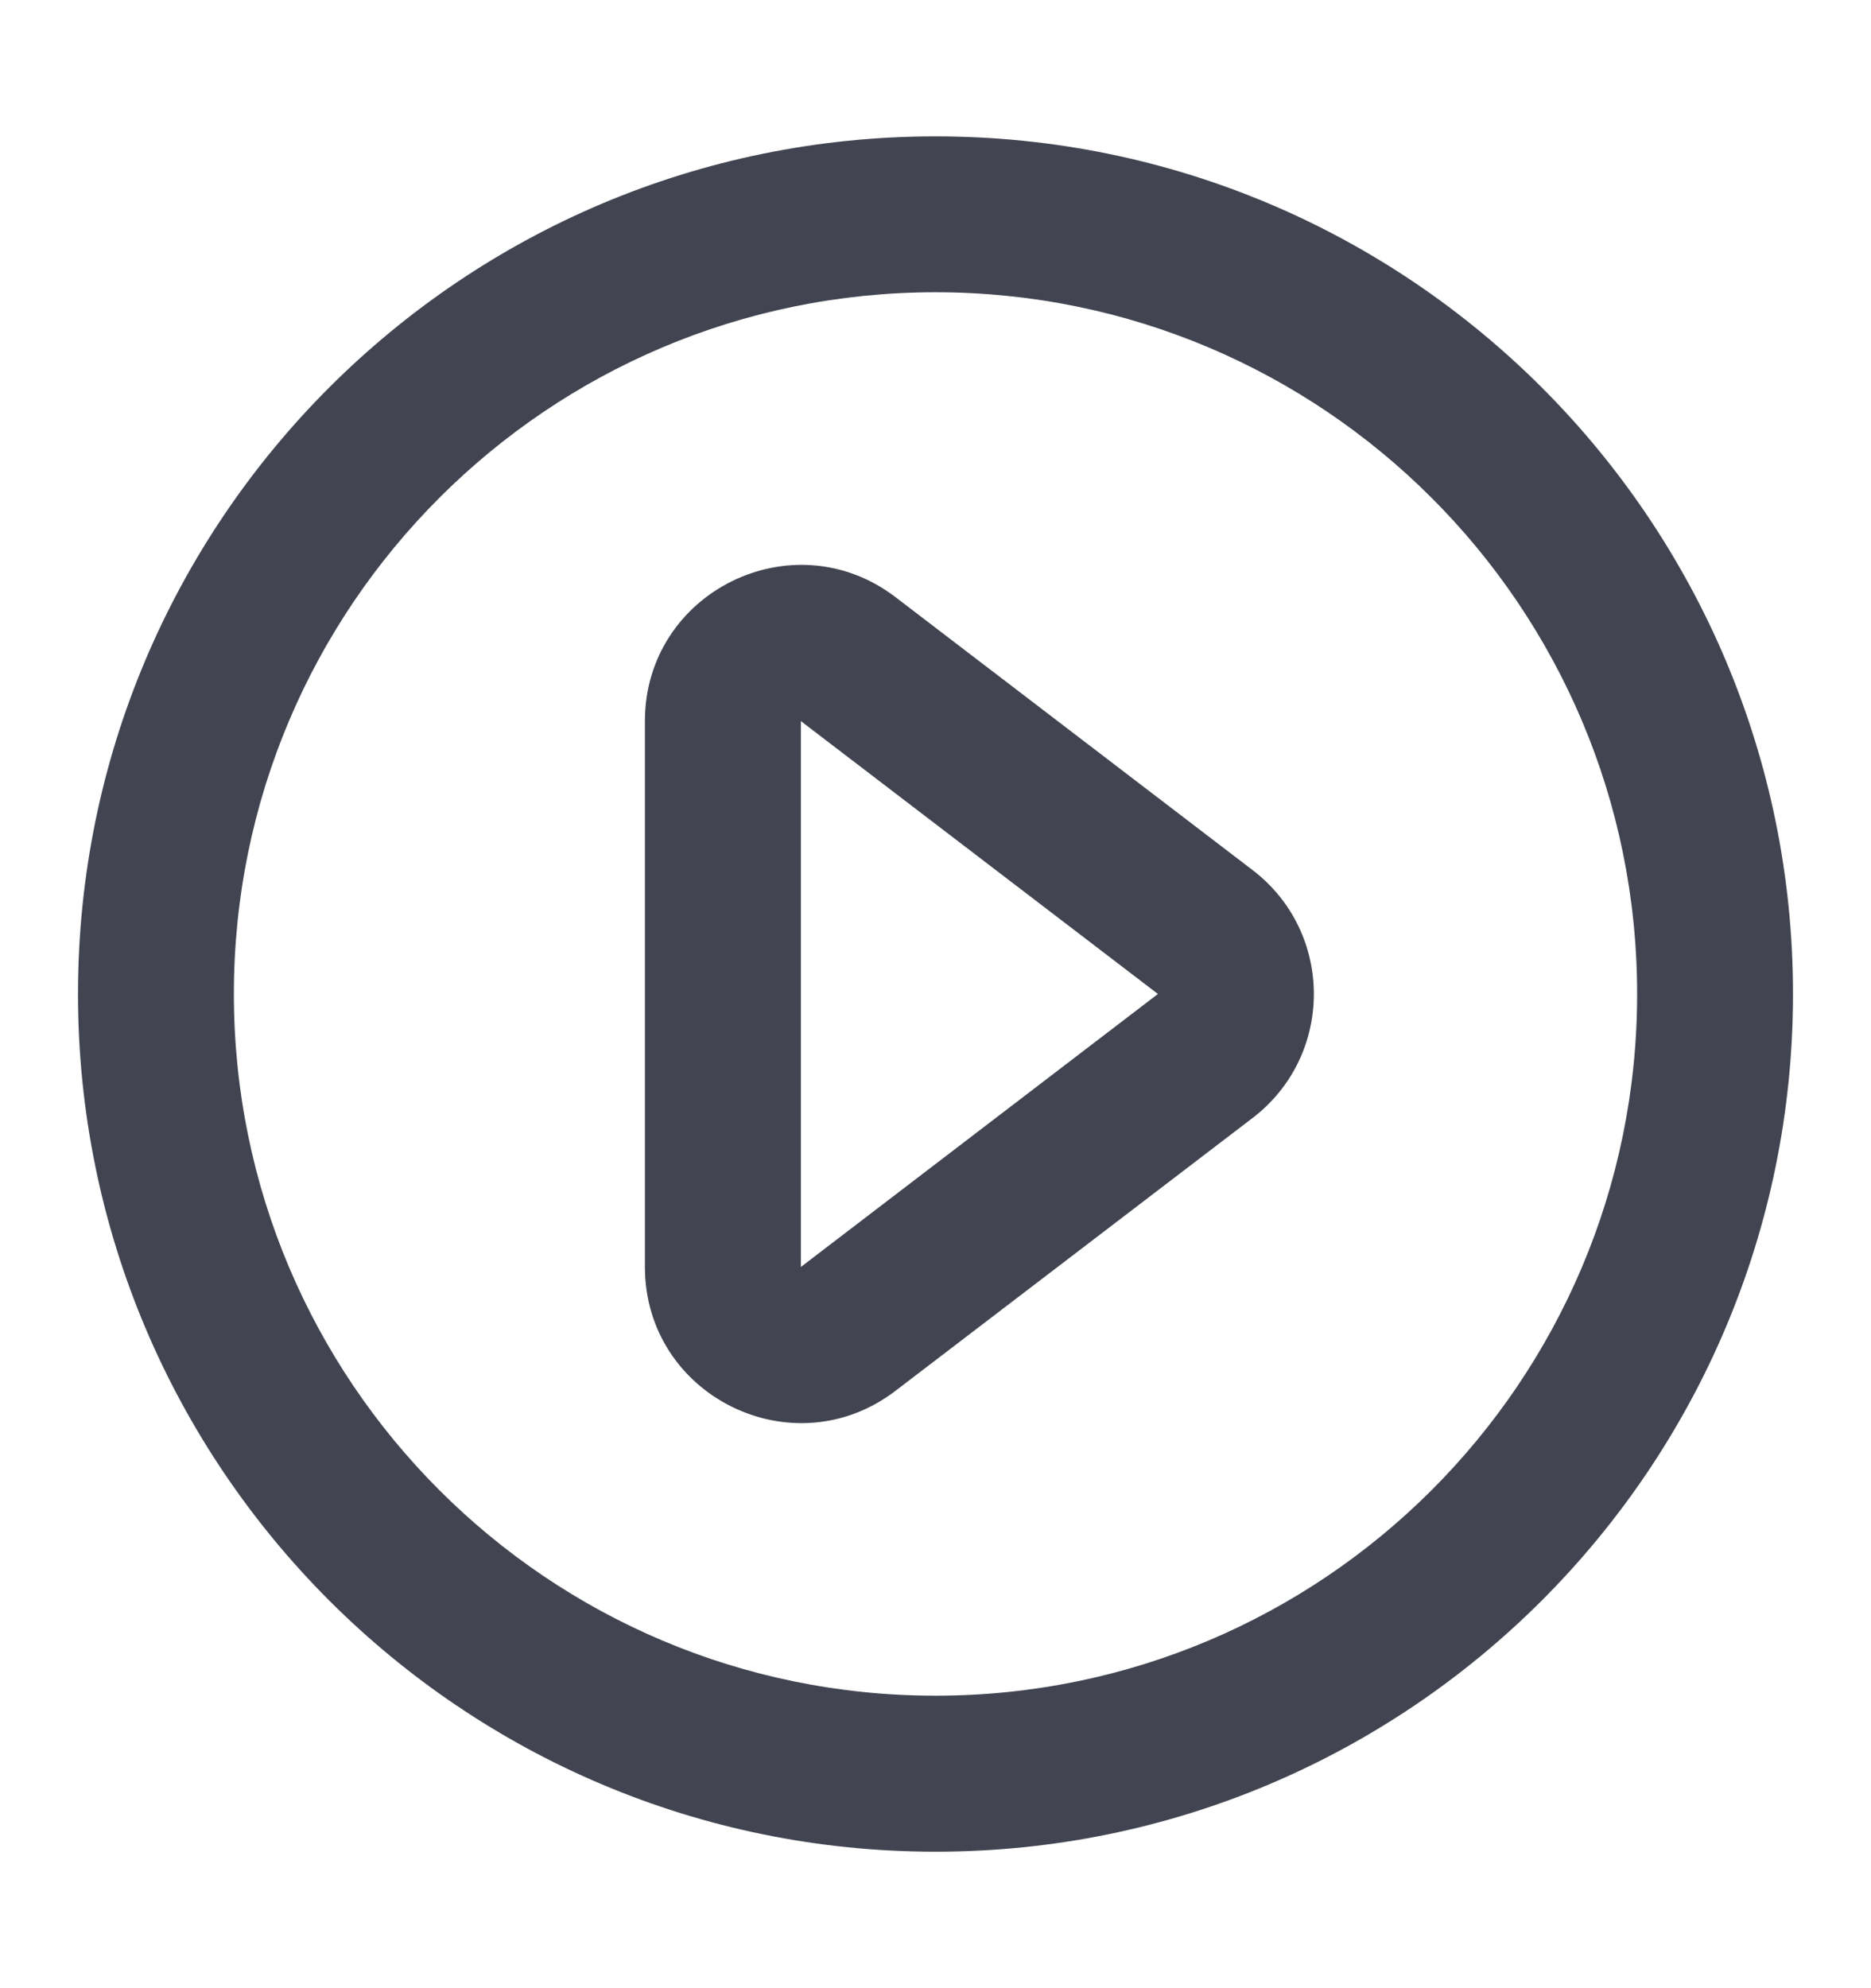
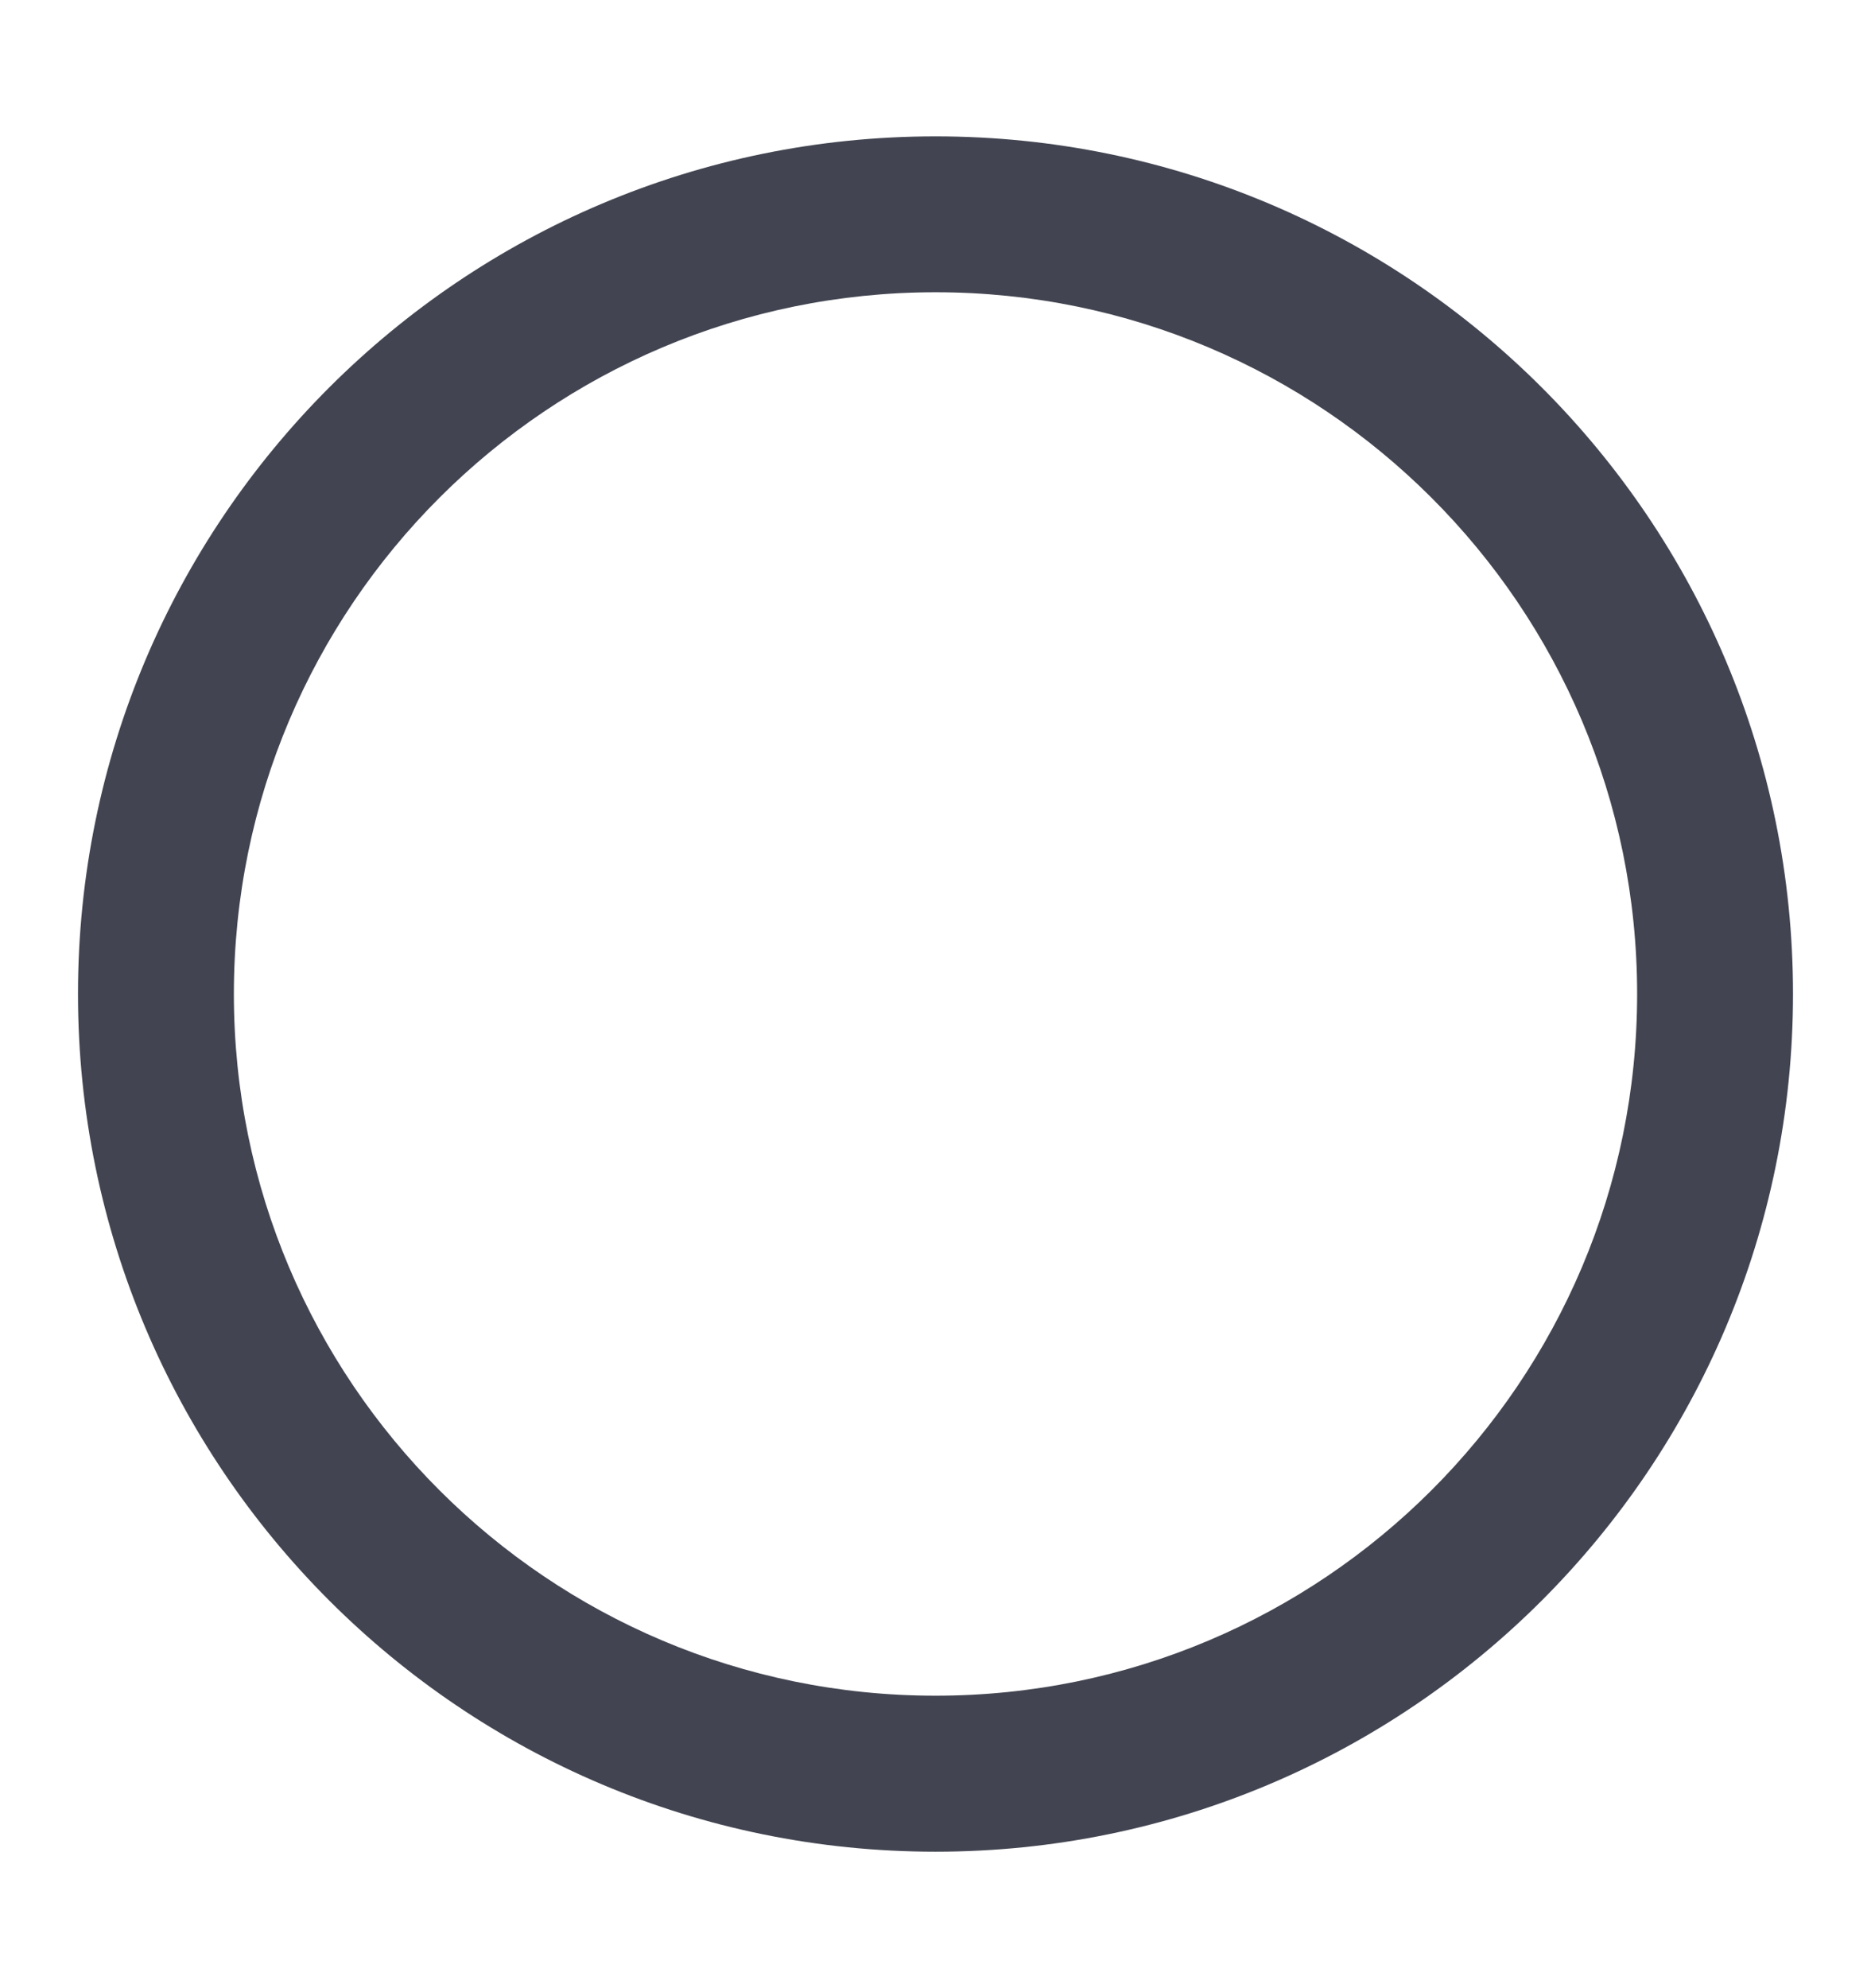
<svg xmlns="http://www.w3.org/2000/svg" width="16" height="17" viewBox="0 0 16 17" fill="none">
-   <path fill-rule="evenodd" clip-rule="evenodd" d="M10.712 7.44C11.41 7.974 11.41 9.025 10.712 9.559L7.658 11.892C6.781 12.563 5.515 11.937 5.515 10.833V6.166C5.515 5.061 6.781 4.436 7.658 5.106L10.712 7.44ZM9.902 8.499L6.849 6.166L6.849 10.833L9.902 8.499Z" fill="#424551" />
  <path fill-rule="evenodd" clip-rule="evenodd" d="M8 2.499C4.686 2.499 2 5.186 2 8.499C2 11.813 4.686 14.499 8 14.499C11.313 14.499 14 11.813 14 8.499C14 5.186 11.313 2.499 8 2.499ZM0.667 8.499C0.667 4.449 3.95 1.166 8 1.166C12.05 1.166 15.333 4.449 15.333 8.499C15.333 12.549 12.05 15.833 8 15.833C3.95 15.833 0.667 12.549 0.667 8.499Z" fill="#424551" />
</svg>